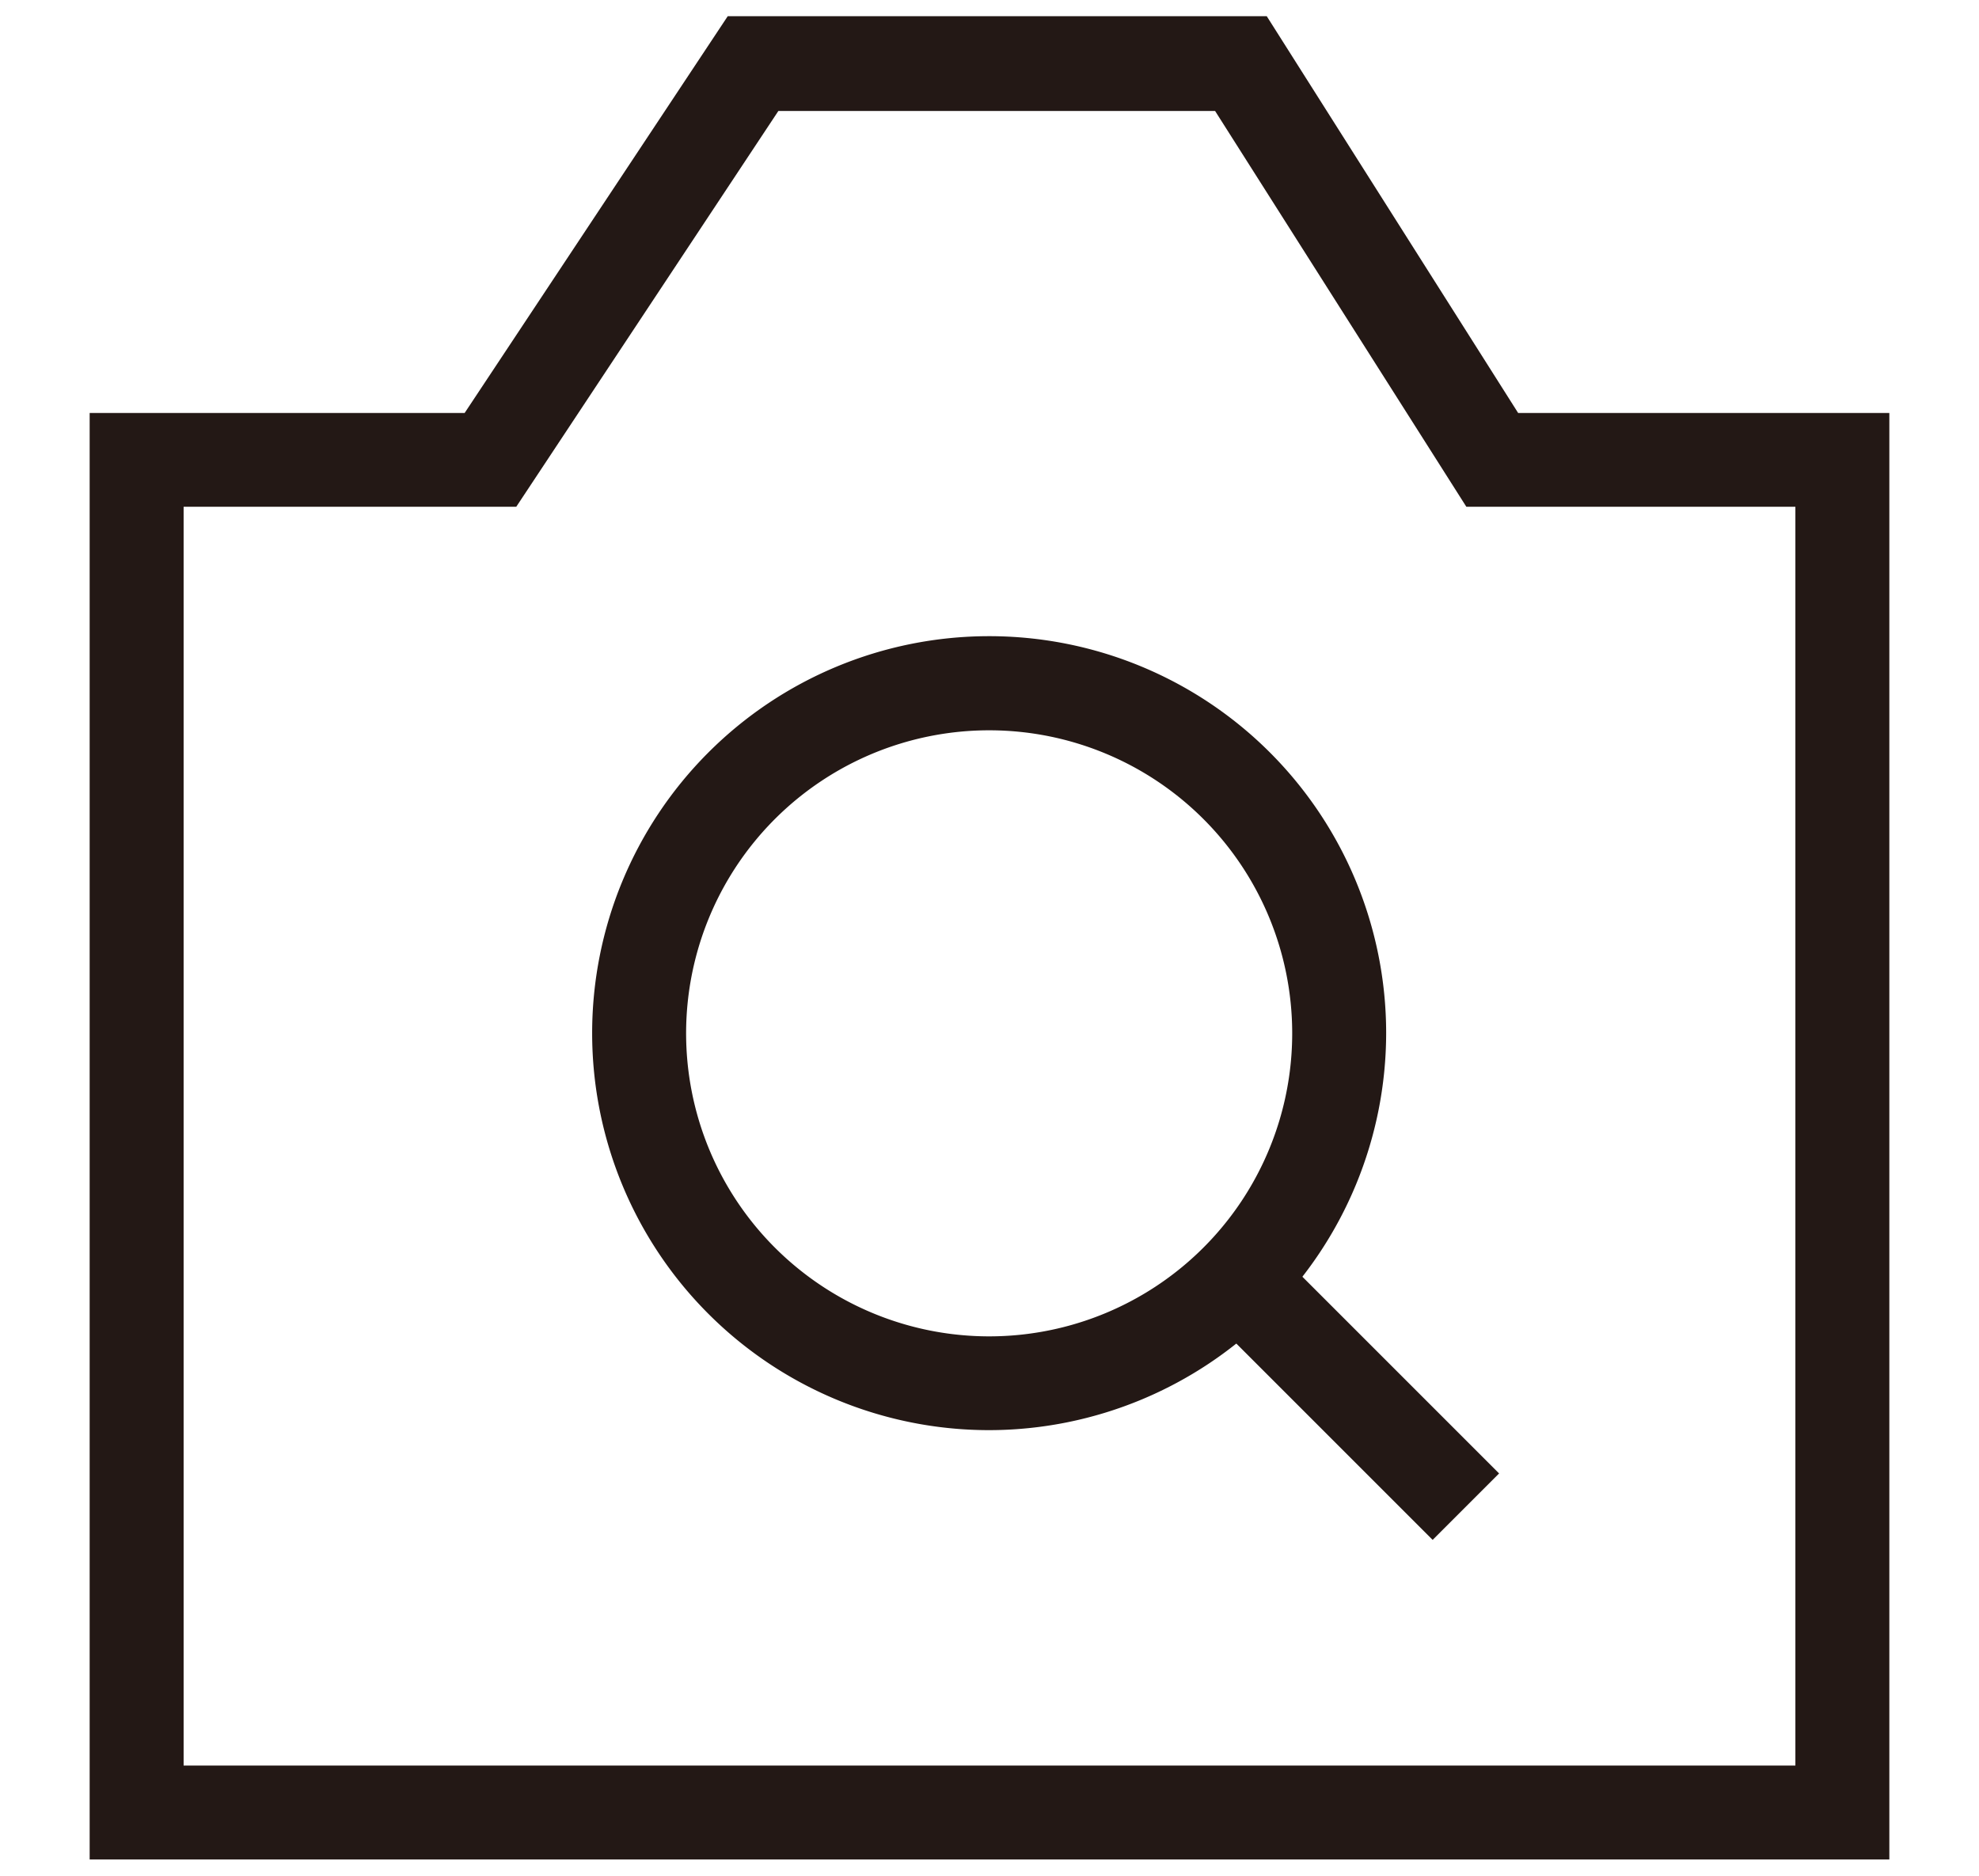
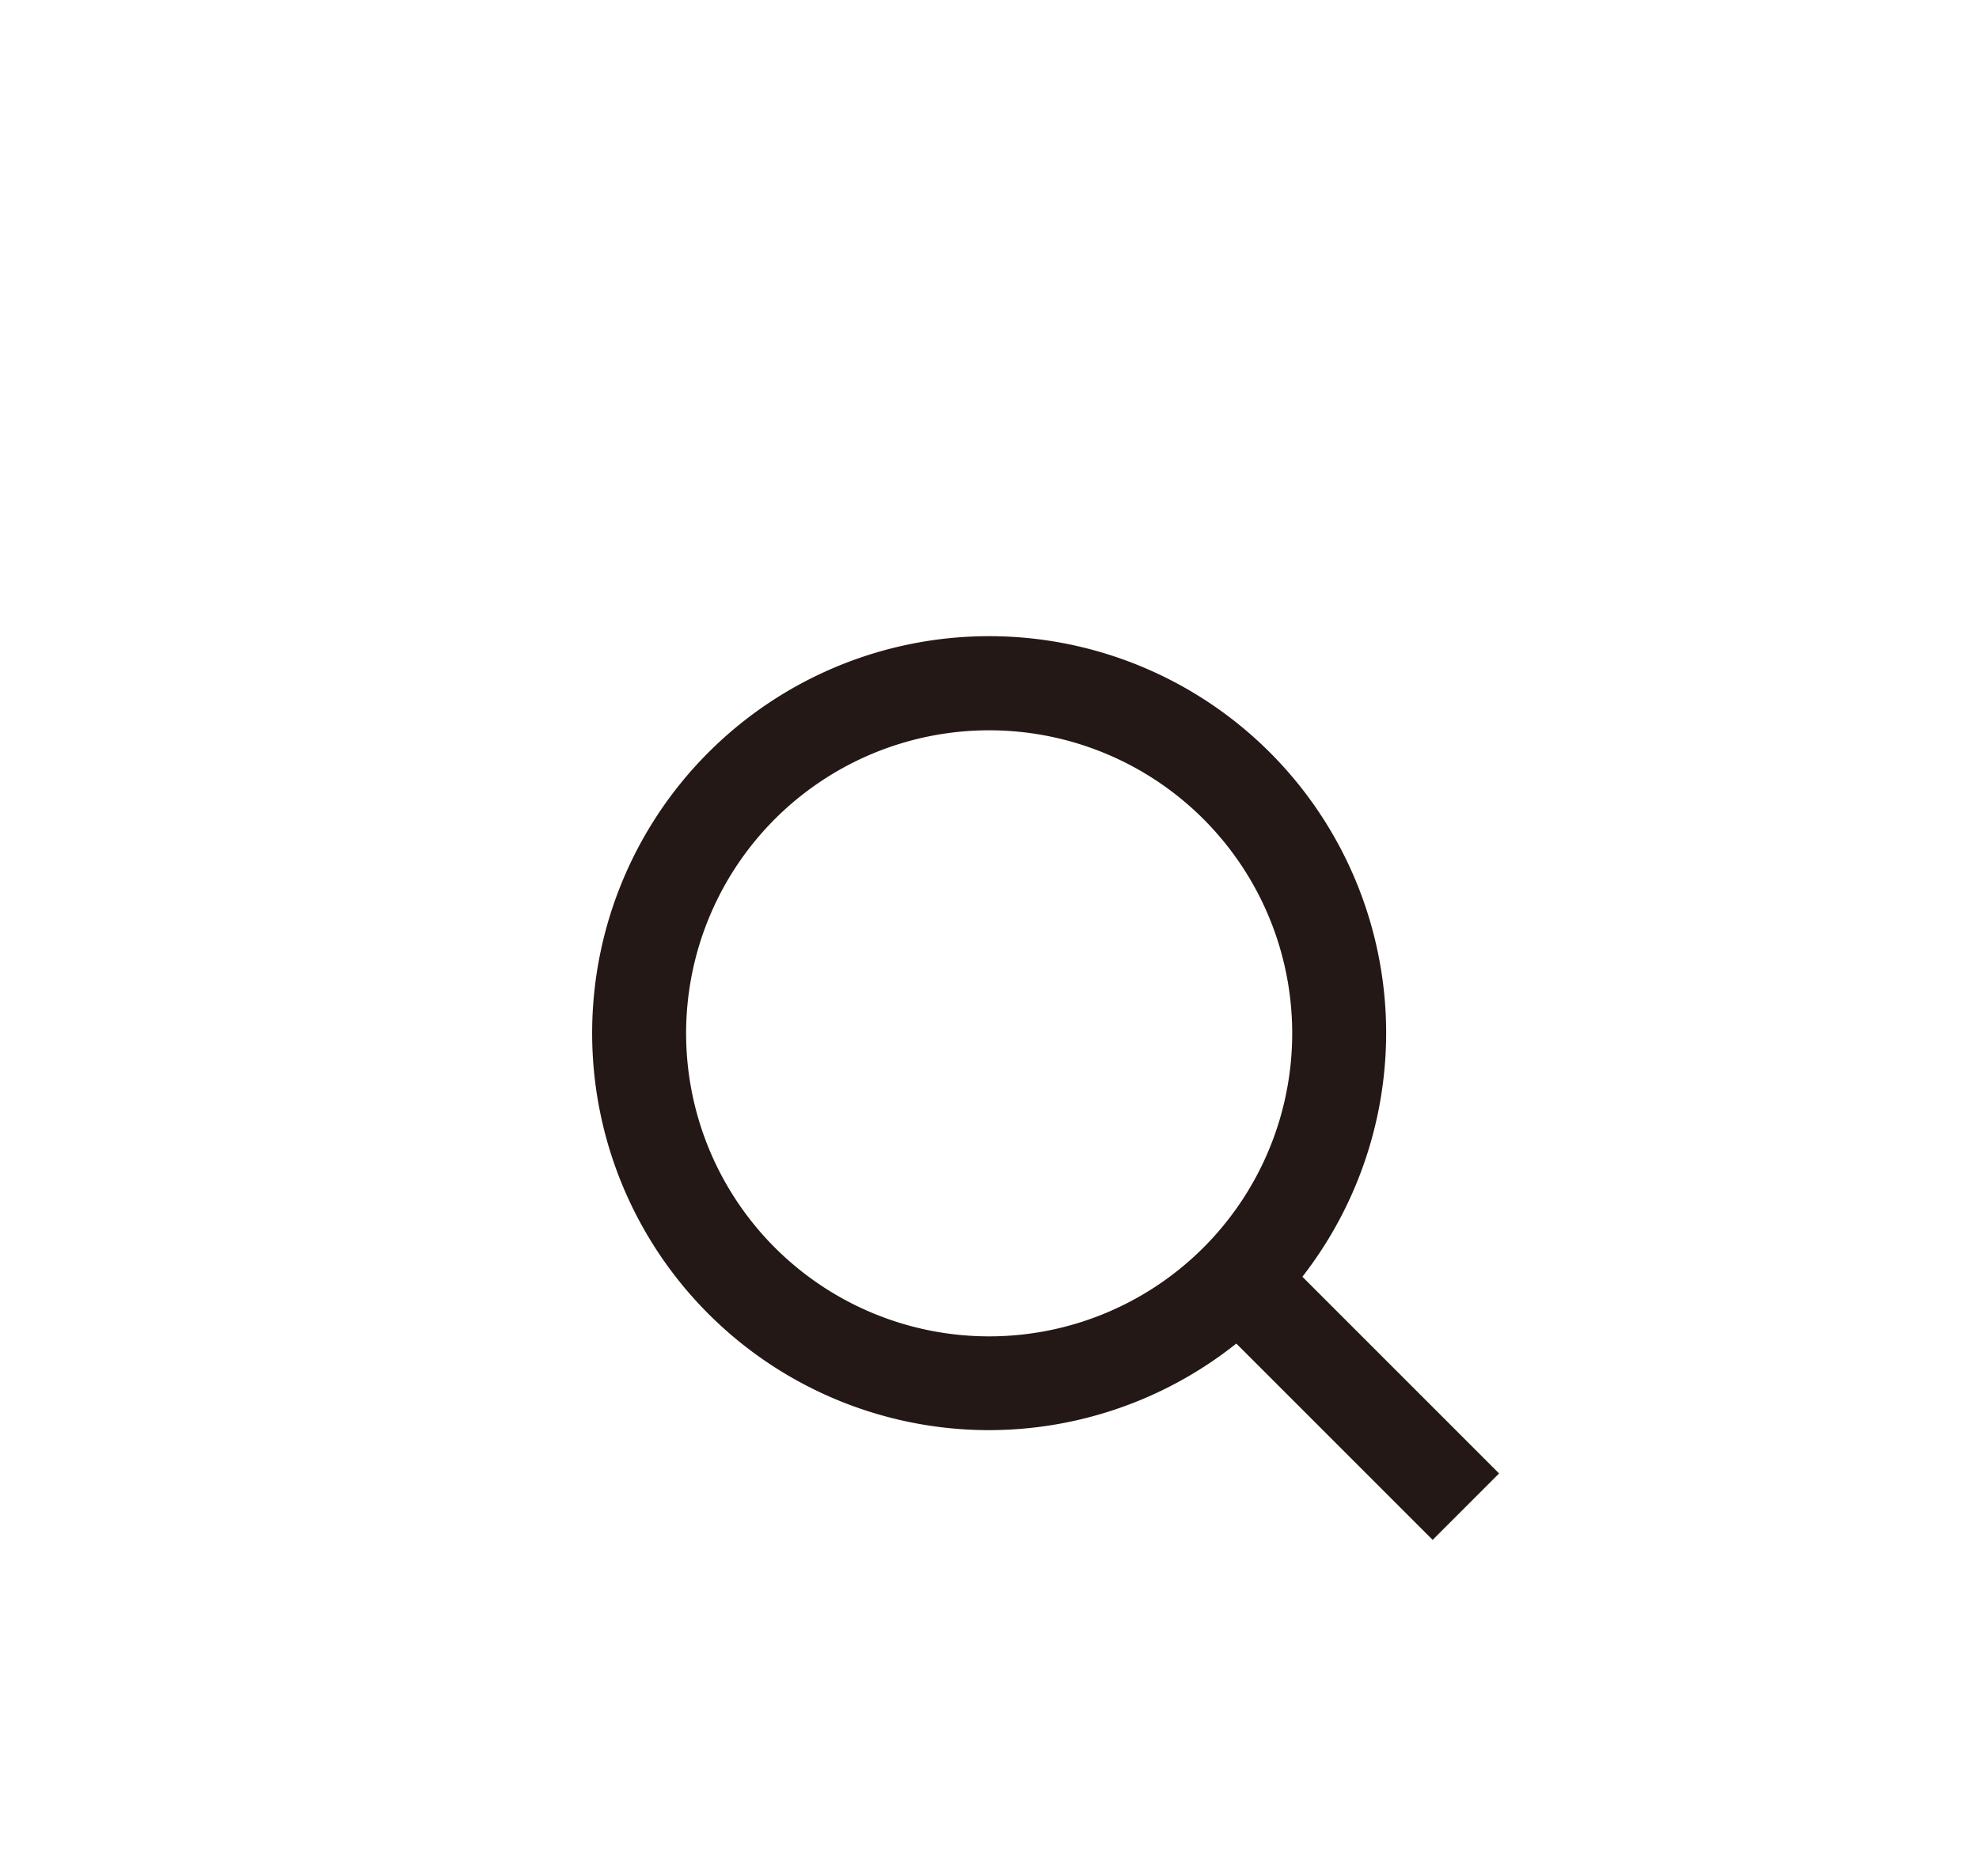
<svg xmlns="http://www.w3.org/2000/svg" id="レイヤー_1" data-name="レイヤー 1" width="115" height="109">
  <defs>
    <style>.cls-1{fill:#231815}</style>
  </defs>
  <path class="cls-1" d="M57.48 83.11A23.07 23.07 0 1180.55 60a23.1 23.1 0 01-23.07 23.11zm0-40.67A17.61 17.61 0 1075.09 60a17.61 17.61 0 00-17.61-17.56z" />
  <path class="cls-1" transform="rotate(-45 78.577 80.942)" d="M75.84 71.58h5.46v18.71h-5.46z" />
-   <path class="cls-1" d="M109.79 108.06H5.21V24H27L42.29.94h31.32L88.22 24h21.57zm-99.12-5.46h93.66V29.45H85.21l-14.6-23H45.23L30 29.45H10.67z" />
</svg>